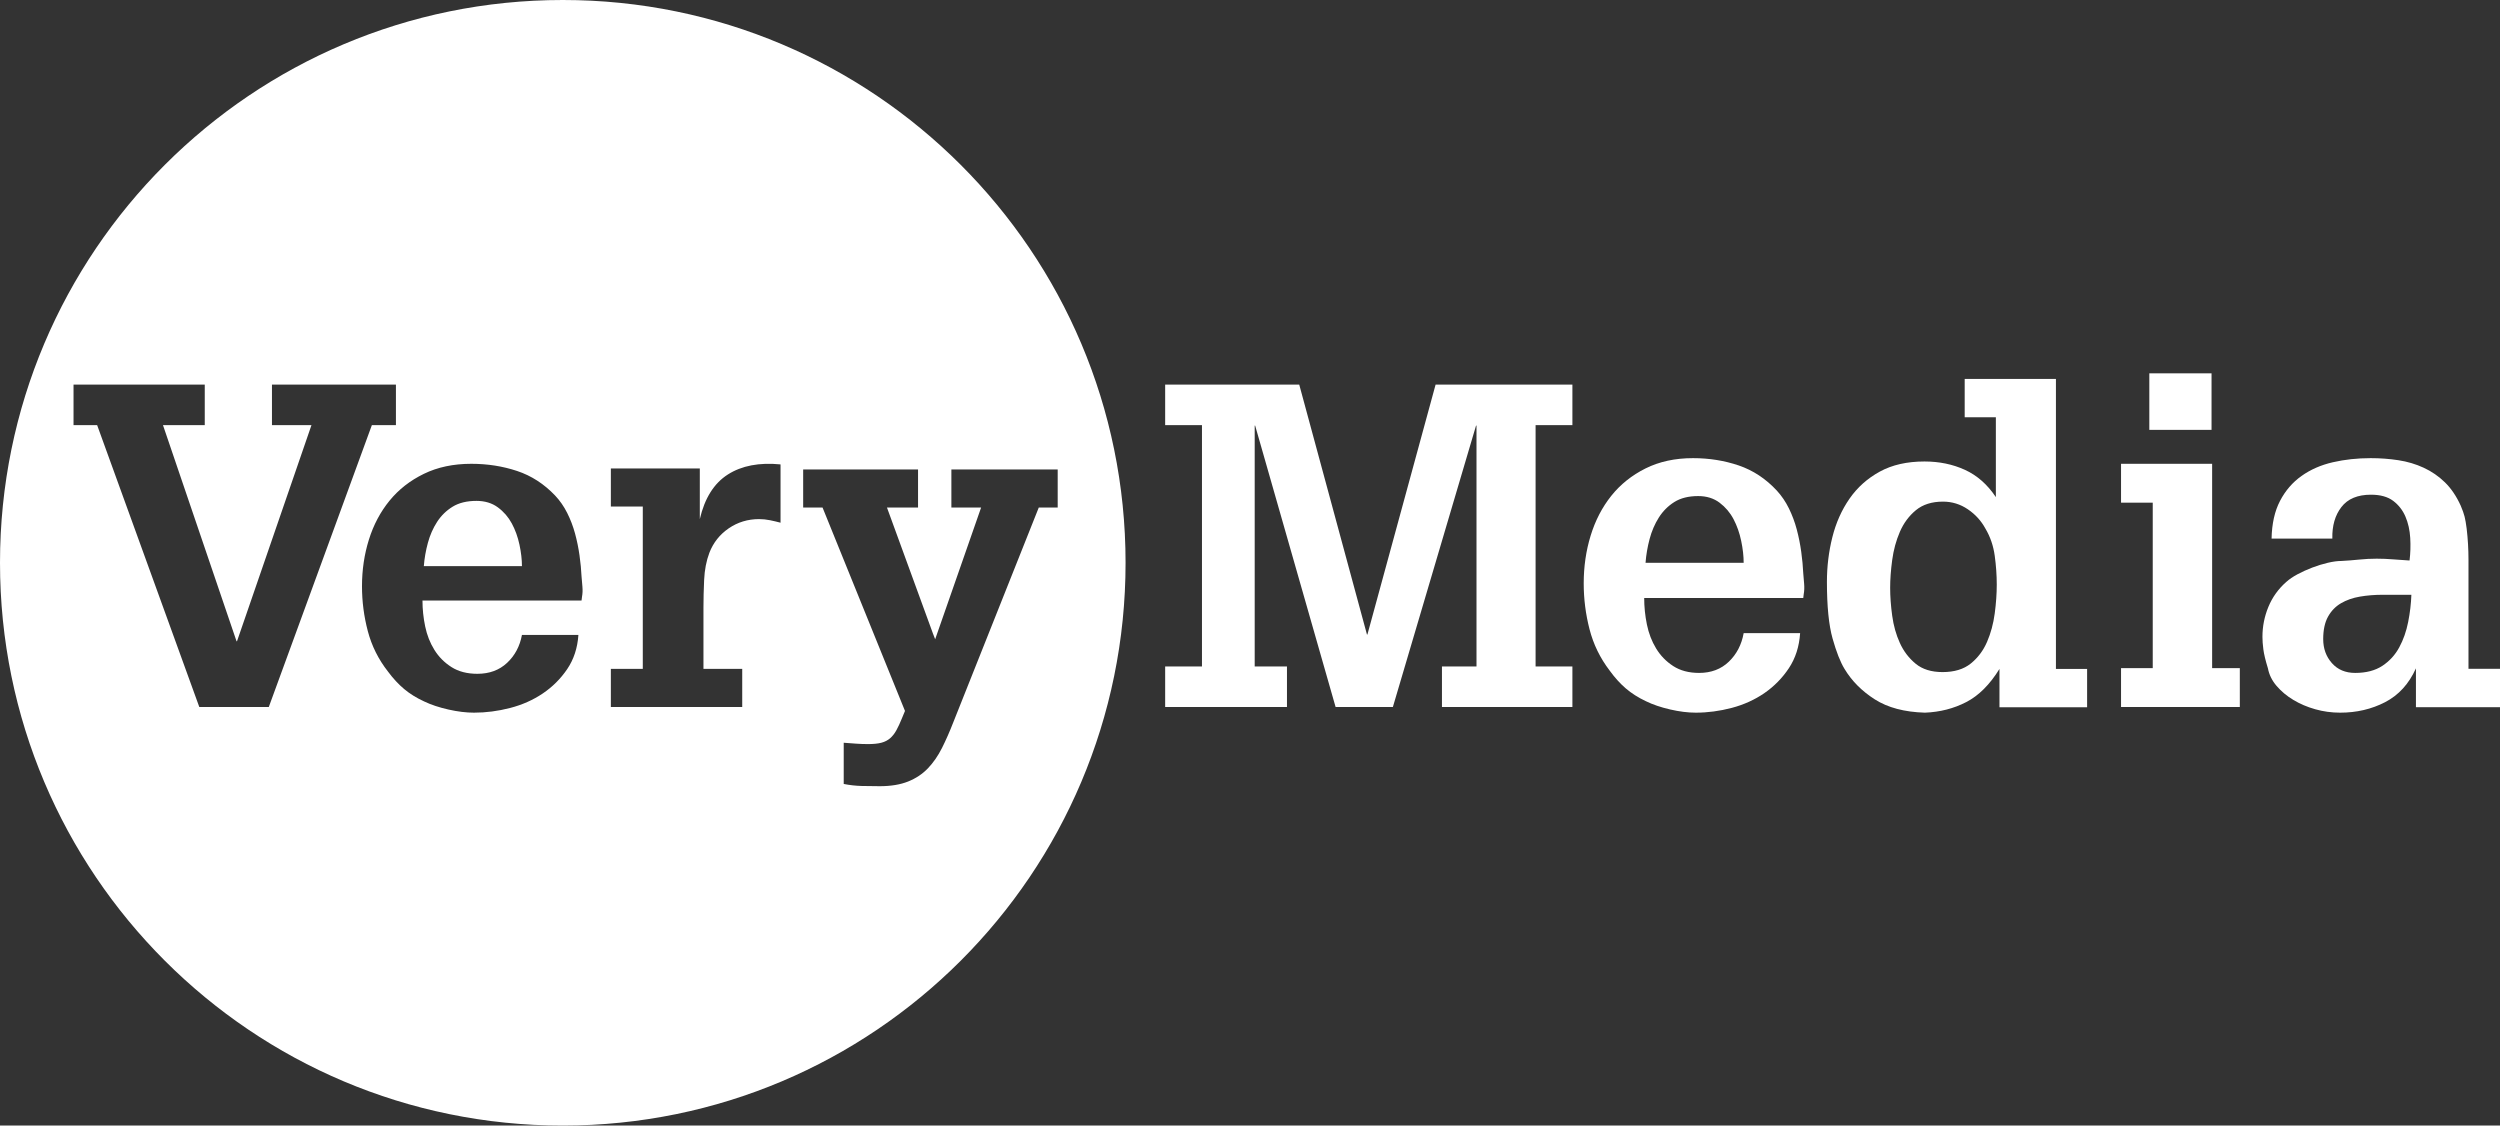
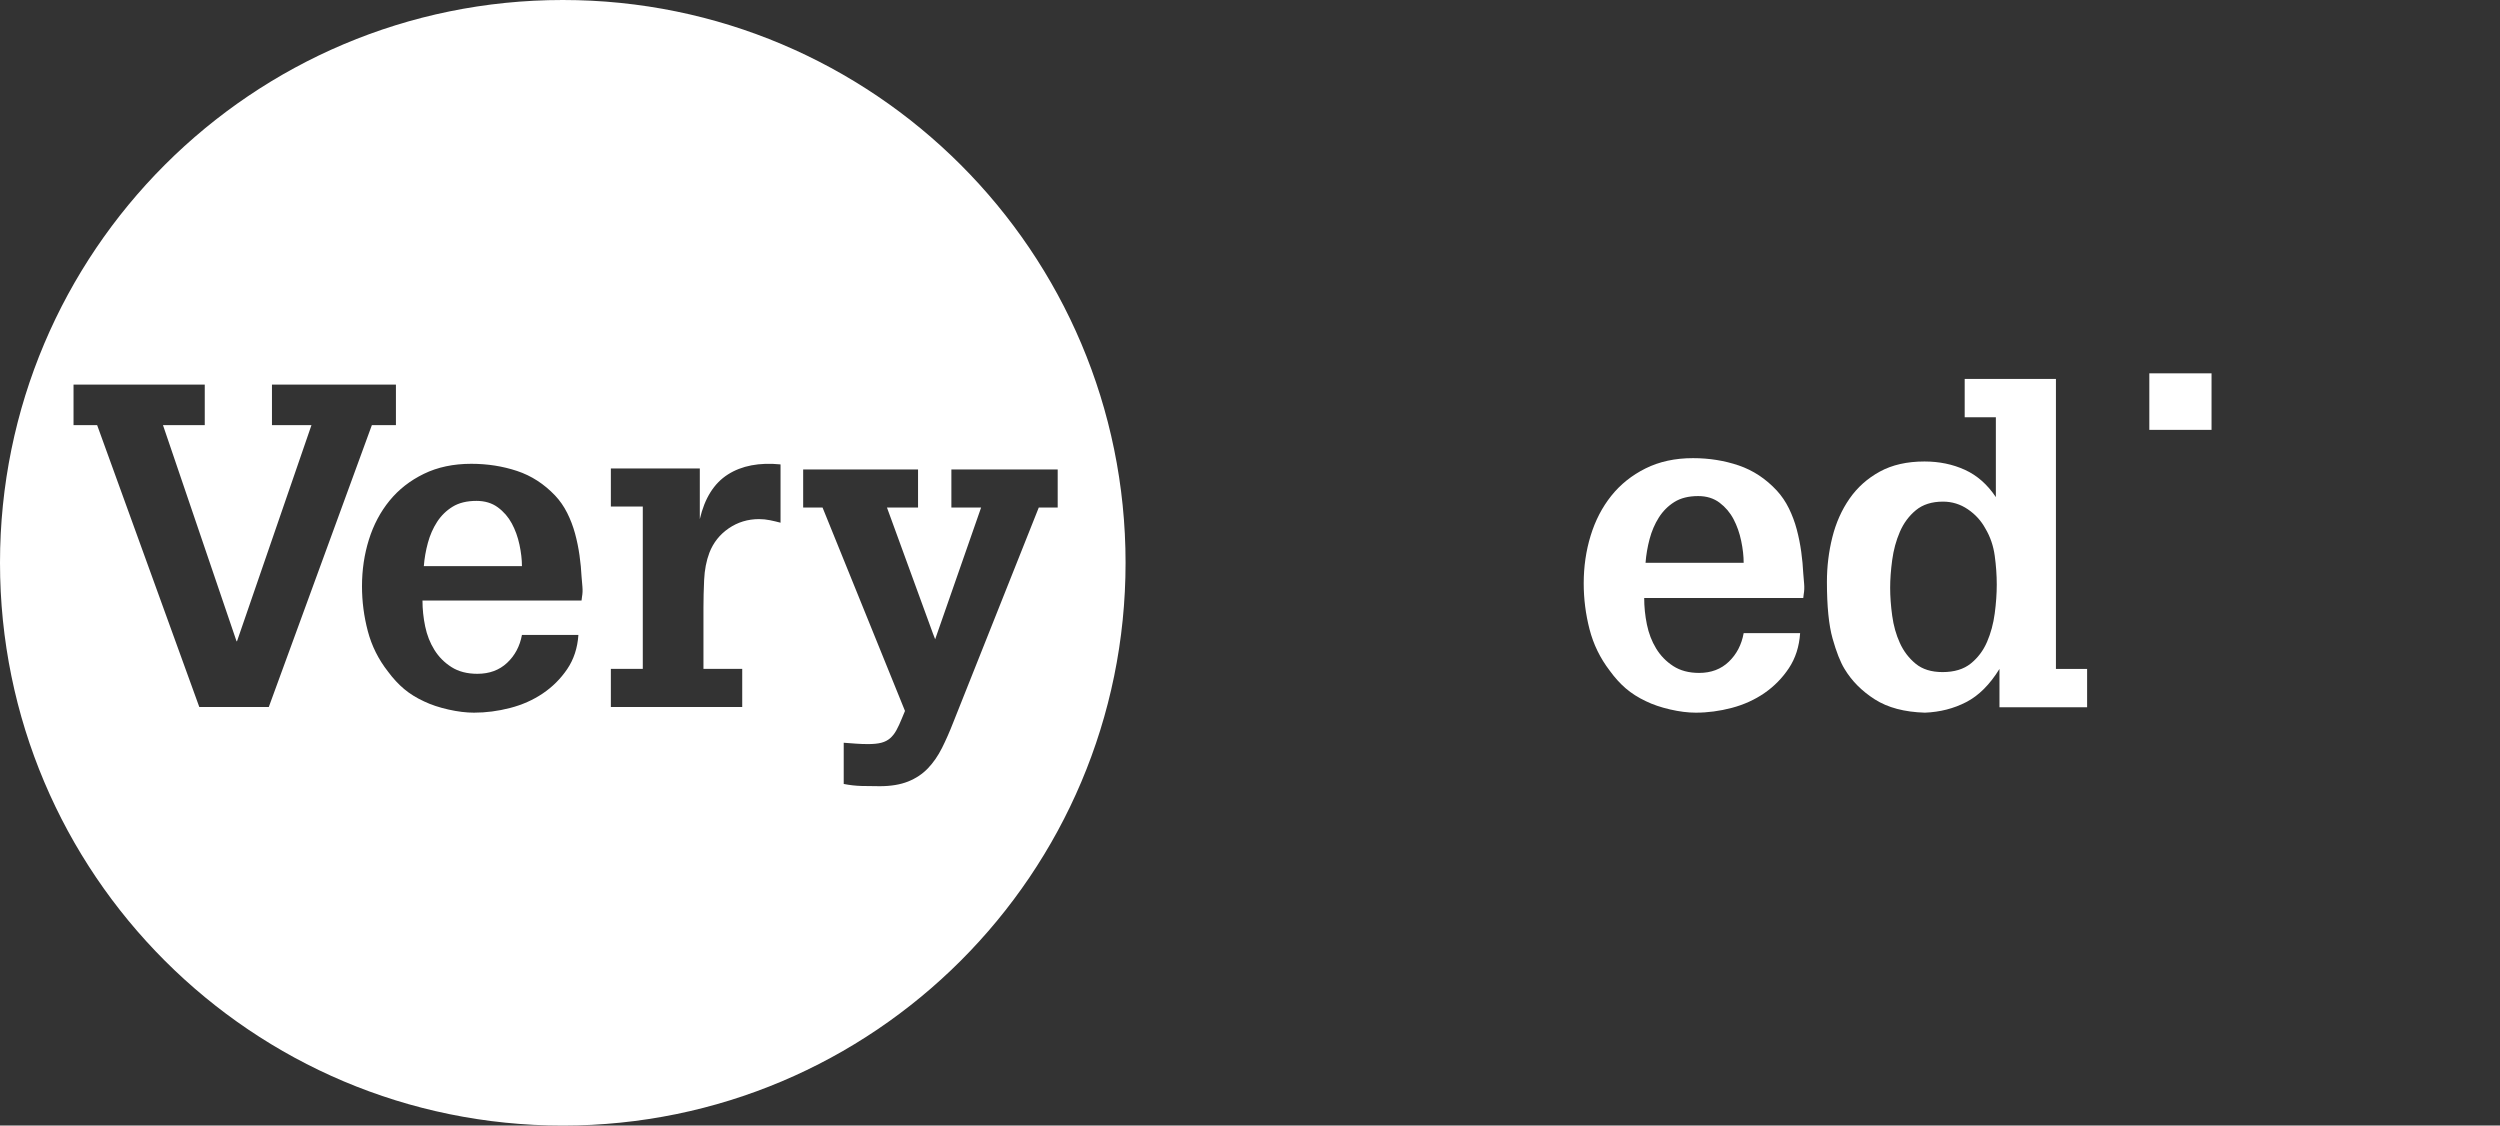
<svg xmlns="http://www.w3.org/2000/svg" version="1.1" width="442px" height="199px" viewBox="0 0 442.0 199.0">
  <rect x="0" y="0" width="442.0" height="199.0" fill="#333333" stroke="none" />
  <defs>
    <clipPath id="i0">
      <path d="M99.5,0 C154.452,0 199,44.548 199,99.5 C199,154.452 154.452,199 99.5,199 C44.547,199 0,154.452 0,99.5 C0,44.548 44.547,0 99.5,0 Z M162.31,83 L142,83 L142,89.732 L145.426,89.732 L160.001,125.694 L159.443,127.04 C159.124,127.832 158.806,128.517 158.487,129.099 C158.169,129.68 157.796,130.155 157.372,130.525 C156.947,130.894 156.429,131.158 155.819,131.317 C155.208,131.476 154.425,131.555 153.469,131.555 C152.726,131.555 152.009,131.527 151.319,131.476 C150.628,131.422 149.912,131.369 149.169,131.317 L149.169,138.603 C150.23,138.815 151.291,138.933 152.355,138.96 C153.416,138.987 154.477,139 155.54,139 C157.504,139 159.176,138.723 160.558,138.169 C161.938,137.614 163.107,136.834 164.062,135.832 C165.018,134.829 165.84,133.64 166.531,132.268 C167.221,130.894 167.886,129.389 168.523,127.753 L183.655,89.732 L187,89.732 L187,83 L168.204,83 L168.204,89.732 L173.461,89.732 L165.337,113.02 L164.938,111.99 L156.815,89.732 L162.31,89.732 L162.31,83 Z M83.328,82 C80.16,82 77.361,82.592 74.932,83.778 C72.502,84.962 70.482,86.542 68.871,88.518 C67.26,90.493 66.045,92.783 65.227,95.39 C64.409,97.997 64,100.749 64,103.645 C64,106.33 64.342,108.977 65.03,111.584 C65.715,114.19 66.904,116.574 68.595,118.733 C69.492,119.944 70.442,120.972 71.446,121.814 C72.448,122.656 73.638,123.394 75.011,124.025 C76.225,124.605 77.651,125.078 79.288,125.447 C80.925,125.816 82.431,126 83.804,126 C85.915,126 88.042,125.724 90.18,125.171 C92.32,124.619 94.247,123.762 95.964,122.604 C97.679,121.446 99.119,120.01 100.281,118.298 C101.442,116.588 102.103,114.573 102.262,112.256 L92.28,112.256 C91.909,114.257 91.033,115.903 89.654,117.192 C88.275,118.484 86.523,119.128 84.402,119.128 C82.598,119.128 81.072,118.733 79.825,117.943 C78.579,117.153 77.572,116.14 76.802,114.902 C76.032,113.665 75.489,112.283 75.171,110.754 C74.853,109.227 74.694,107.701 74.694,106.173 L102.816,106.173 C102.816,106.068 102.828,105.962 102.856,105.856 C102.881,105.752 102.895,105.647 102.895,105.541 C103.001,104.962 103.026,104.369 102.974,103.763 C102.922,103.158 102.868,102.539 102.816,101.907 C102.762,100.749 102.644,99.511 102.459,98.195 C102.274,96.878 102.01,95.587 101.667,94.323 C101.323,93.06 100.862,91.849 100.281,90.69 C99.699,89.532 98.987,88.505 98.142,87.609 C96.188,85.555 93.944,84.107 91.409,83.264 C88.874,82.422 86.181,82 83.328,82 Z M36.201,68 L13,68 L13,75.165 L17.175,75.165 L35.237,125 L47.521,125 L65.745,75.165 L70,75.165 L70,68 L48.083,68 L48.083,75.165 L55.067,75.165 L41.901,113.378 L41.821,113.378 L28.815,75.165 L36.201,75.165 L36.201,68 Z M128.685,83.89 C126.238,85.45 124.585,88.079 123.726,91.778 L123.726,82.819 L108,82.819 L108,89.559 L113.645,89.559 L113.645,118.261 L108,118.261 L108,125 L131.226,125 L131.226,118.261 L124.371,118.261 L124.371,107.399 C124.371,105.92 124.411,104.294 124.491,102.523 C124.572,100.752 124.881,99.153 125.419,97.726 C126.117,95.929 127.26,94.488 128.846,93.405 C130.432,92.321 132.219,91.778 134.21,91.778 C134.855,91.778 135.5,91.846 136.145,91.977 C136.79,92.11 137.408,92.255 138,92.413 L138,82.106 C134.236,81.737 131.131,82.331 128.685,83.89 Z M84.242,88.557 C85.728,88.557 86.987,88.939 88.023,89.702 C89.057,90.466 89.878,91.415 90.488,92.547 C91.099,93.68 91.55,94.93 91.842,96.299 C92.133,97.668 92.28,98.933 92.28,100.09 L74.932,100.09 C75.038,98.721 75.277,97.353 75.648,95.982 C76.019,94.613 76.563,93.375 77.279,92.269 C77.995,91.164 78.911,90.269 80.025,89.584 C81.139,88.9 82.544,88.557 84.242,88.557 Z" />
    </clipPath>
    <clipPath id="i1">
-       <path d="M23.706,0 L35.678,44.183 L35.759,44.183 L47.812,0 L72,0 L72,7.165 L65.492,7.165 L65.492,49.836 L72,49.836 L72,57 L48.938,57 L48.938,49.836 L55.045,49.836 L55.045,7.244 L54.965,7.244 L40.259,57 L30.134,57 L15.91,7.244 L15.83,7.244 L15.83,49.836 L21.536,49.836 L21.536,57 L0,57 L0,49.836 L6.508,49.836 L6.508,7.165 L0,7.165 L0,0 L23.706,0 Z" />
-     </clipPath>
+       </clipPath>
    <clipPath id="i2">
      <path d="M19.142,0 C20.81,0 22.44,0.121 24.029,0.364 C25.616,0.606 27.11,1.05 28.512,1.696 C29.911,2.343 31.163,3.205 32.267,4.282 C33.37,5.36 34.299,6.734 35.054,8.402 C35.377,9.157 35.605,9.804 35.74,10.341 C35.874,10.88 35.996,11.581 36.104,12.442 C36.212,13.358 36.292,14.274 36.346,15.189 C36.4,16.105 36.428,17.021 36.428,17.935 L36.428,37.245 L42,37.245 L42,44.03 L27.138,44.03 L27.138,37.163 C25.899,39.911 24.081,41.904 21.687,43.143 C19.29,44.381 16.638,45 13.731,45 C12.222,45 10.754,44.799 9.328,44.394 C7.901,43.991 6.609,43.439 5.452,42.738 C4.293,42.04 3.311,41.218 2.503,40.274 C1.696,39.332 1.183,38.296 0.969,37.163 C0.537,35.764 0.269,34.647 0.161,33.811 C0.052,32.977 0,32.235 0,31.589 C0,29.759 0.349,27.994 1.05,26.297 C1.749,24.601 2.799,23.134 4.2,21.895 C4.737,21.41 5.411,20.953 6.219,20.521 C7.027,20.091 7.888,19.7 8.803,19.35 C9.719,19 10.634,18.717 11.55,18.501 C12.465,18.287 13.272,18.178 13.972,18.178 C14.995,18.125 16.033,18.044 17.083,17.935 C18.133,17.828 19.169,17.774 20.193,17.774 C21.161,17.774 22.131,17.814 23.1,17.895 C24.069,17.975 25.038,18.044 26.008,18.097 C26.169,16.805 26.209,15.471 26.129,14.098 C26.048,12.725 25.767,11.472 25.285,10.341 C24.803,9.21 24.08,8.281 23.116,7.554 C22.152,6.827 20.841,6.463 19.183,6.463 C16.827,6.463 15.087,7.19 13.962,8.645 C12.838,10.099 12.304,11.957 12.358,14.219 L1.615,14.219 C1.668,11.581 2.166,9.359 3.11,7.554 C4.051,5.75 5.316,4.282 6.906,3.151 C8.493,2.02 10.338,1.212 12.438,0.728 C14.538,0.243 16.772,0 19.142,0 Z M26.331,24.157 L21.242,24.157 C19.841,24.157 18.509,24.265 17.243,24.48 C15.979,24.696 14.861,25.086 13.892,25.652 C12.923,26.217 12.156,27.012 11.59,28.034 C11.025,29.059 10.742,30.378 10.742,31.994 C10.742,33.663 11.253,35.077 12.277,36.235 C13.299,37.394 14.672,37.972 16.396,37.972 C18.334,37.972 19.936,37.555 21.202,36.72 C22.466,35.884 23.463,34.794 24.19,33.447 C24.917,32.102 25.442,30.607 25.765,28.964 C26.089,27.321 26.277,25.72 26.331,24.157 Z" />
    </clipPath>
    <clipPath id="i3">
      <path d="M19.328,0 C22.18,0 24.874,0.432 27.409,1.293 C29.943,2.155 32.188,3.636 34.142,5.736 C34.986,6.653 35.699,7.704 36.281,8.887 C36.861,10.073 37.323,11.311 37.667,12.603 C38.009,13.895 38.273,15.217 38.459,16.563 C38.644,17.909 38.762,19.175 38.816,20.359 C38.867,21.006 38.921,21.64 38.974,22.257 C39.026,22.878 39,23.484 38.894,24.076 C38.894,24.185 38.882,24.292 38.855,24.398 C38.828,24.507 38.816,24.614 38.816,24.722 L10.694,24.722 C10.694,26.285 10.852,27.846 11.171,29.408 C11.489,30.971 12.032,32.384 12.802,33.649 C13.572,34.916 14.579,35.952 15.826,36.76 C17.072,37.567 18.597,37.972 20.401,37.972 C22.523,37.972 24.274,37.313 25.653,35.992 C27.032,34.673 27.908,32.99 28.28,30.943 L38.261,30.943 C38.103,33.314 37.442,35.374 36.281,37.123 C35.118,38.874 33.679,40.342 31.964,41.527 C30.247,42.711 28.32,43.587 26.181,44.153 C24.041,44.718 21.916,45 19.804,45 C18.43,45 16.925,44.811 15.289,44.435 C13.651,44.057 12.225,43.574 11.011,42.98 C9.637,42.334 8.45,41.58 7.446,40.718 C6.442,39.857 5.492,38.807 4.595,37.567 C2.904,35.359 1.716,32.922 1.03,30.256 C0.342,27.59 0,24.883 0,22.137 C0,19.175 0.408,16.36 1.227,13.694 C2.046,11.028 3.261,8.685 4.872,6.665 C6.482,4.646 8.502,3.03 10.932,1.818 C13.36,0.606 16.16,0 19.328,0 Z M20.243,6.706 C18.544,6.706 17.139,7.056 16.025,7.756 C14.911,8.457 13.996,9.372 13.28,10.503 C12.564,11.634 12.02,12.9 11.648,14.3 C11.277,15.702 11.038,17.101 10.932,18.501 L28.28,18.501 C28.28,17.317 28.134,16.024 27.841,14.623 C27.55,13.224 27.099,11.945 26.489,10.786 C25.879,9.628 25.057,8.659 24.022,7.877 C22.987,7.097 21.727,6.706 20.243,6.706 Z" />
    </clipPath>
    <clipPath id="i4">
      <path d="M11,0 L11,10 L0,10 L0,0 L11,0 Z" />
    </clipPath>
    <clipPath id="i5">
      <path d="M16.105,0 L16.105,36.13 L21,36.13 L21,43 L0,43 L0,36.13 L5.605,36.13 L5.605,6.871 L0,6.871 L0,0 L16.105,0 Z" />
    </clipPath>
    <clipPath id="i6">
      <path d="M40.489,0 L40.489,51.266 L46,51.266 L46,58.043 L30.506,58.043 L30.506,51.266 C28.802,54.031 26.845,55.984 24.637,57.127 C22.427,58.269 19.991,58.893 17.33,59 C13.708,58.893 10.753,58.11 8.465,56.648 C6.175,55.187 4.392,53.393 3.114,51.266 C2.367,50.045 1.663,48.25 0.997,45.885 C0.331,43.52 0,40.184 0,35.879 C0,33.168 0.319,30.537 0.958,27.985 C1.597,25.434 2.608,23.162 3.992,21.169 C5.376,19.175 7.159,17.581 9.343,16.385 C11.526,15.188 14.161,14.59 17.25,14.59 C19.858,14.59 22.241,15.083 24.397,16.066 C26.553,17.05 28.376,18.657 29.868,20.889 L29.868,6.777 L24.357,6.777 L24.357,0 L40.489,0 Z M20.524,21.687 C18.554,21.687 16.957,22.193 15.732,23.202 C14.507,24.211 13.562,25.488 12.897,27.028 C12.23,28.571 11.779,30.232 11.54,32.012 C11.3,33.794 11.18,35.428 11.18,36.915 C11.18,38.458 11.3,40.104 11.54,41.858 C11.779,43.612 12.23,45.22 12.897,46.682 C13.562,48.144 14.494,49.366 15.693,50.35 C16.89,51.334 18.474,51.825 20.444,51.825 C22.521,51.825 24.183,51.32 25.435,50.31 C26.686,49.301 27.644,48.025 28.311,46.483 C28.976,44.942 29.429,43.268 29.668,41.46 C29.908,39.653 30.027,37.952 30.027,36.357 C30.027,34.711 29.908,33.009 29.668,31.254 C29.429,29.5 28.882,27.906 28.03,26.471 C27.285,25.089 26.246,23.946 24.916,23.042 C23.584,22.139 22.121,21.687 20.524,21.687 Z" />
    </clipPath>
  </defs>
  <g transform="">
    <g clip-path="url(#i0)">
      <polygon points="0,0 199,0 199,199 0,199 0,0" stroke="none" fill="#FFFFFF" />
    </g>
  </g>
  <g transform="translate(206.0 68.0)">
    <g clip-path="url(#i1)">
      <polygon points="0,0 72,0 72,57 0,57 0,0" stroke="none" fill="#FFFFFF" />
    </g>
  </g>
  <g transform="translate(400.0 81.0)">
    <g clip-path="url(#i2)">
-       <polygon points="0,0 42,0 42,45 0,45 0,0" stroke="none" fill="#FFFFFF" />
-     </g>
+       </g>
  </g>
  <g transform="translate(280.0 81.0)">
    <g clip-path="url(#i3)">
      <polygon points="0,0 39,0 39,45 0,45 0,0" stroke="none" fill="#FFFFFF" />
    </g>
  </g>
  <g transform="translate(380.0 66.0)">
    <g clip-path="url(#i4)">
      <polygon points="0,0 11,0 11,10 0,10 0,0" stroke="none" fill="#FFFFFF" />
    </g>
  </g>
  <g transform="translate(375.0 82.0)">
    <g clip-path="url(#i5)">
-       <polygon points="0,0 21,0 21,43 0,43 0,0" stroke="none" fill="#FFFFFF" />
-     </g>
+       </g>
  </g>
  <g transform="translate(323.0 67.0)">
    <g clip-path="url(#i6)">
      <polygon points="0,0 46,0 46,59 0,59 0,0" stroke="none" fill="#FFFFFF" />
    </g>
  </g>
</svg>